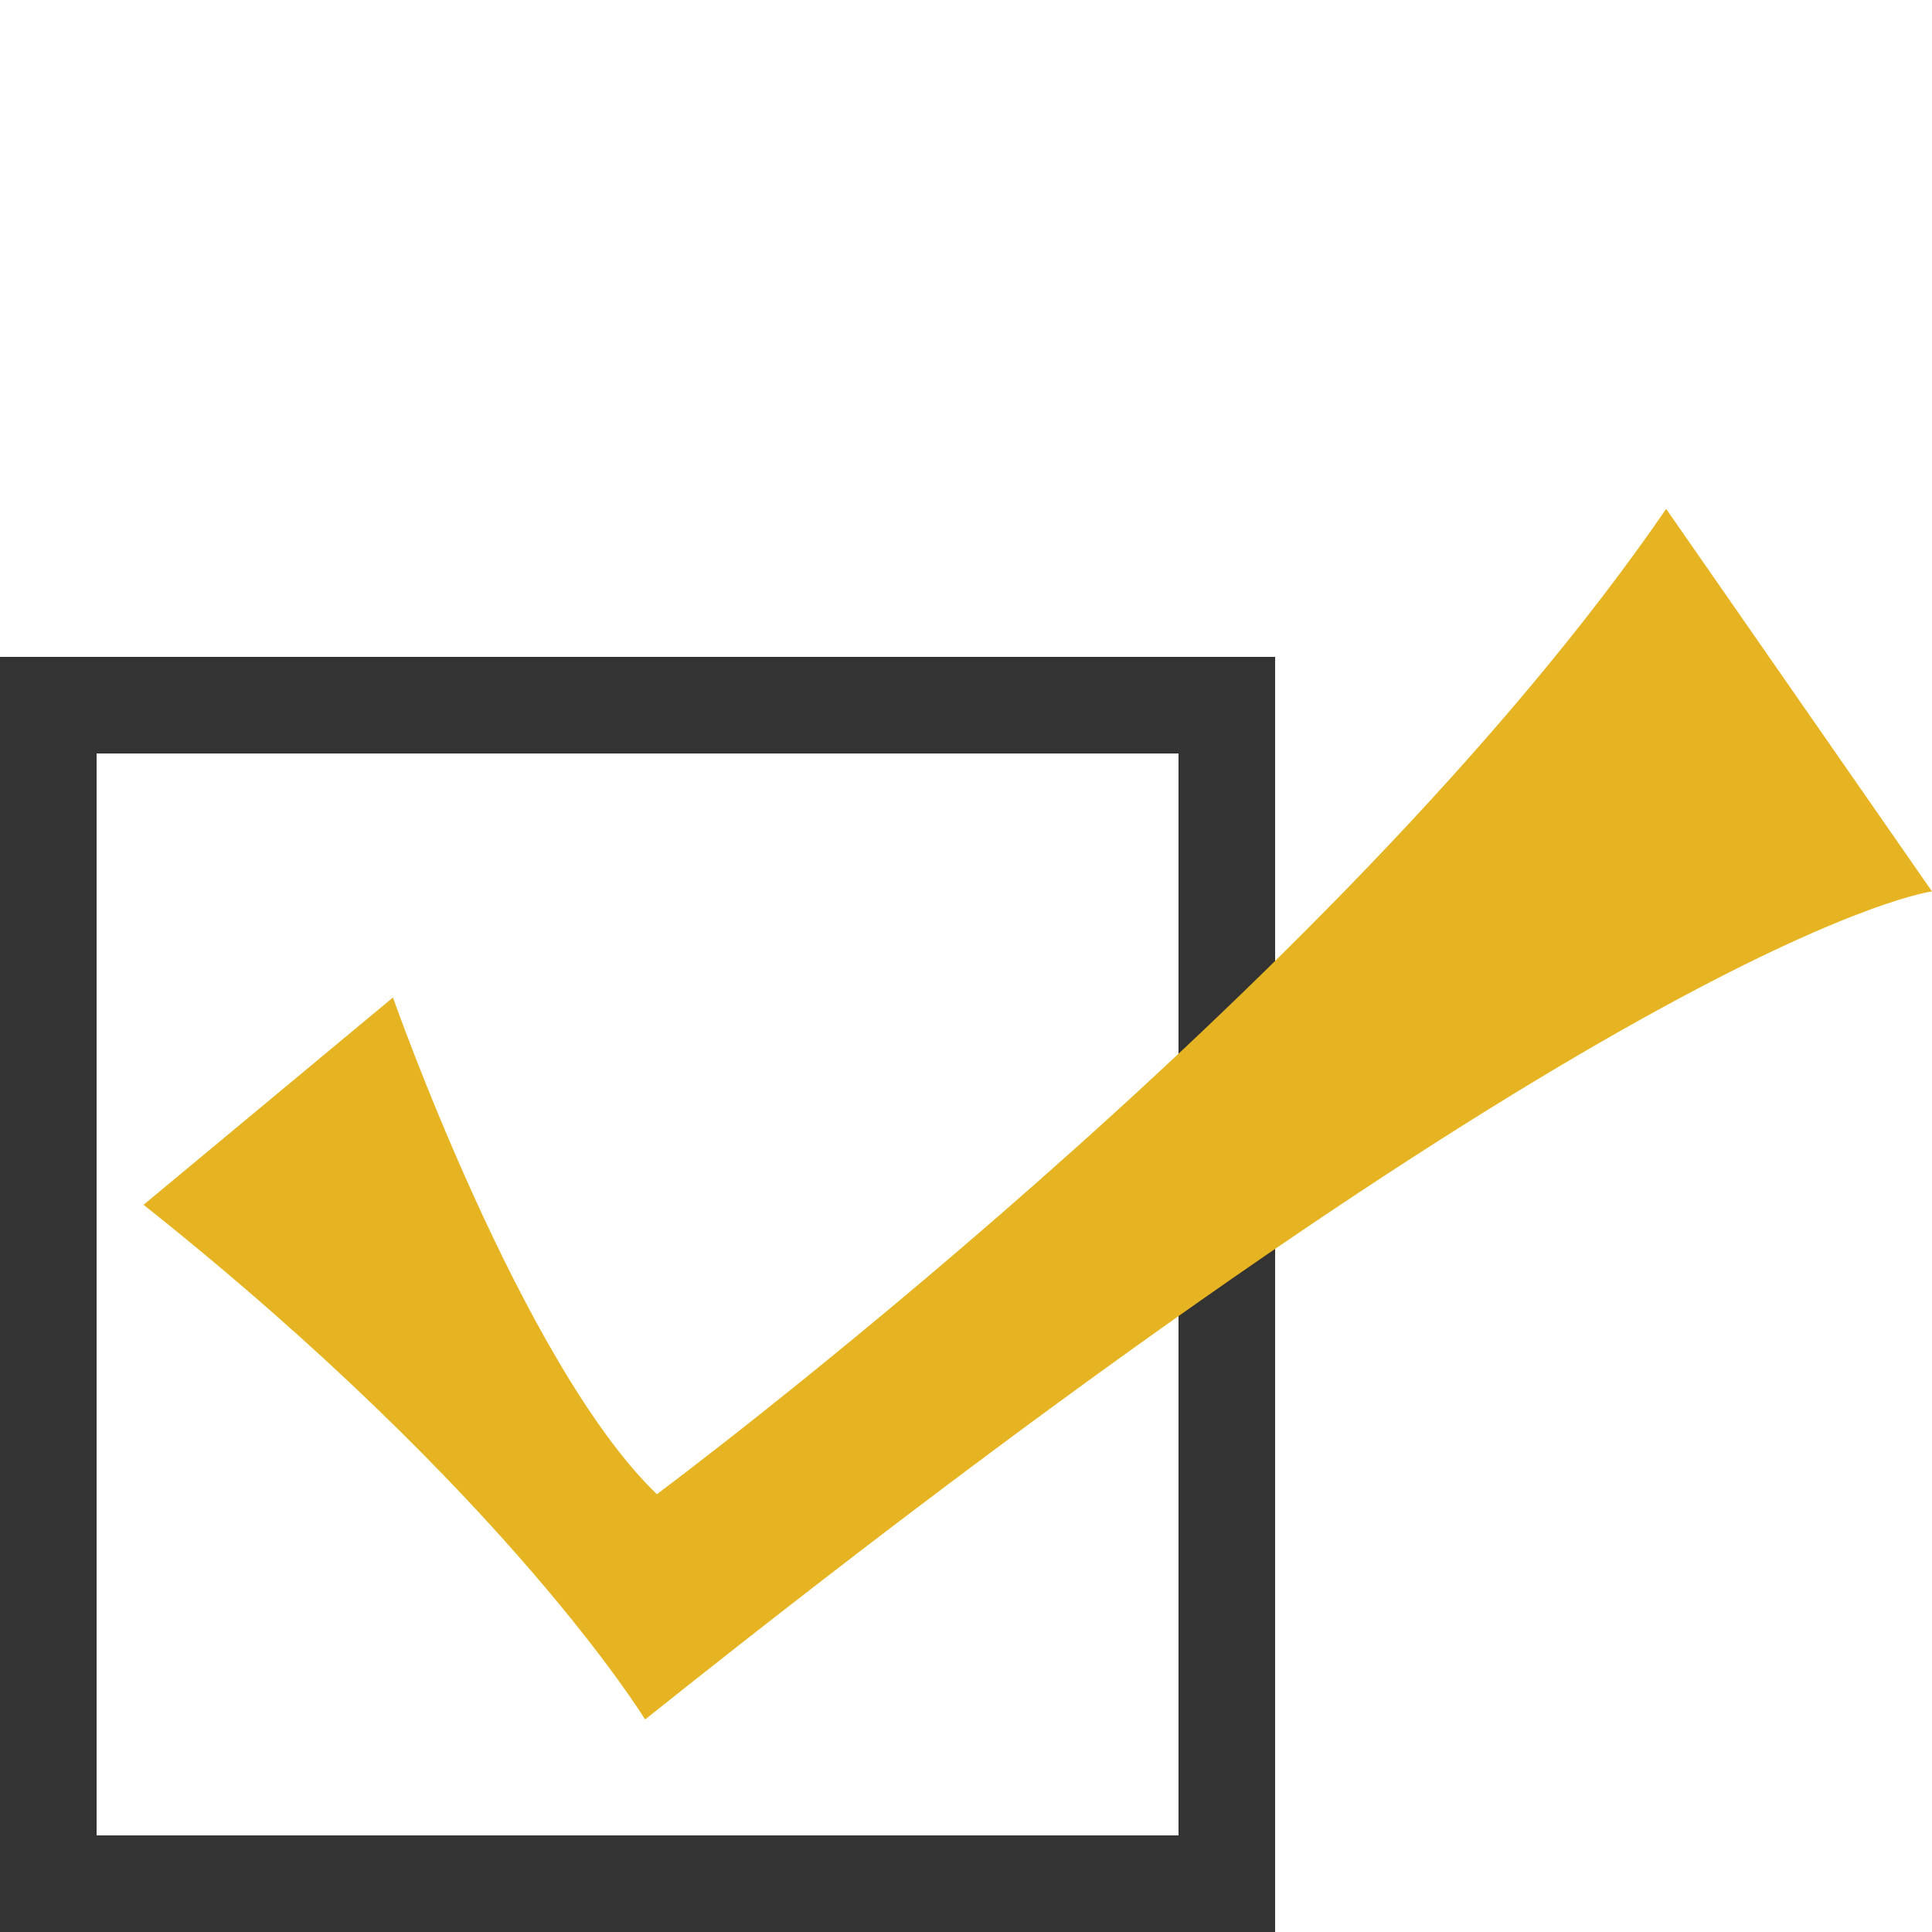
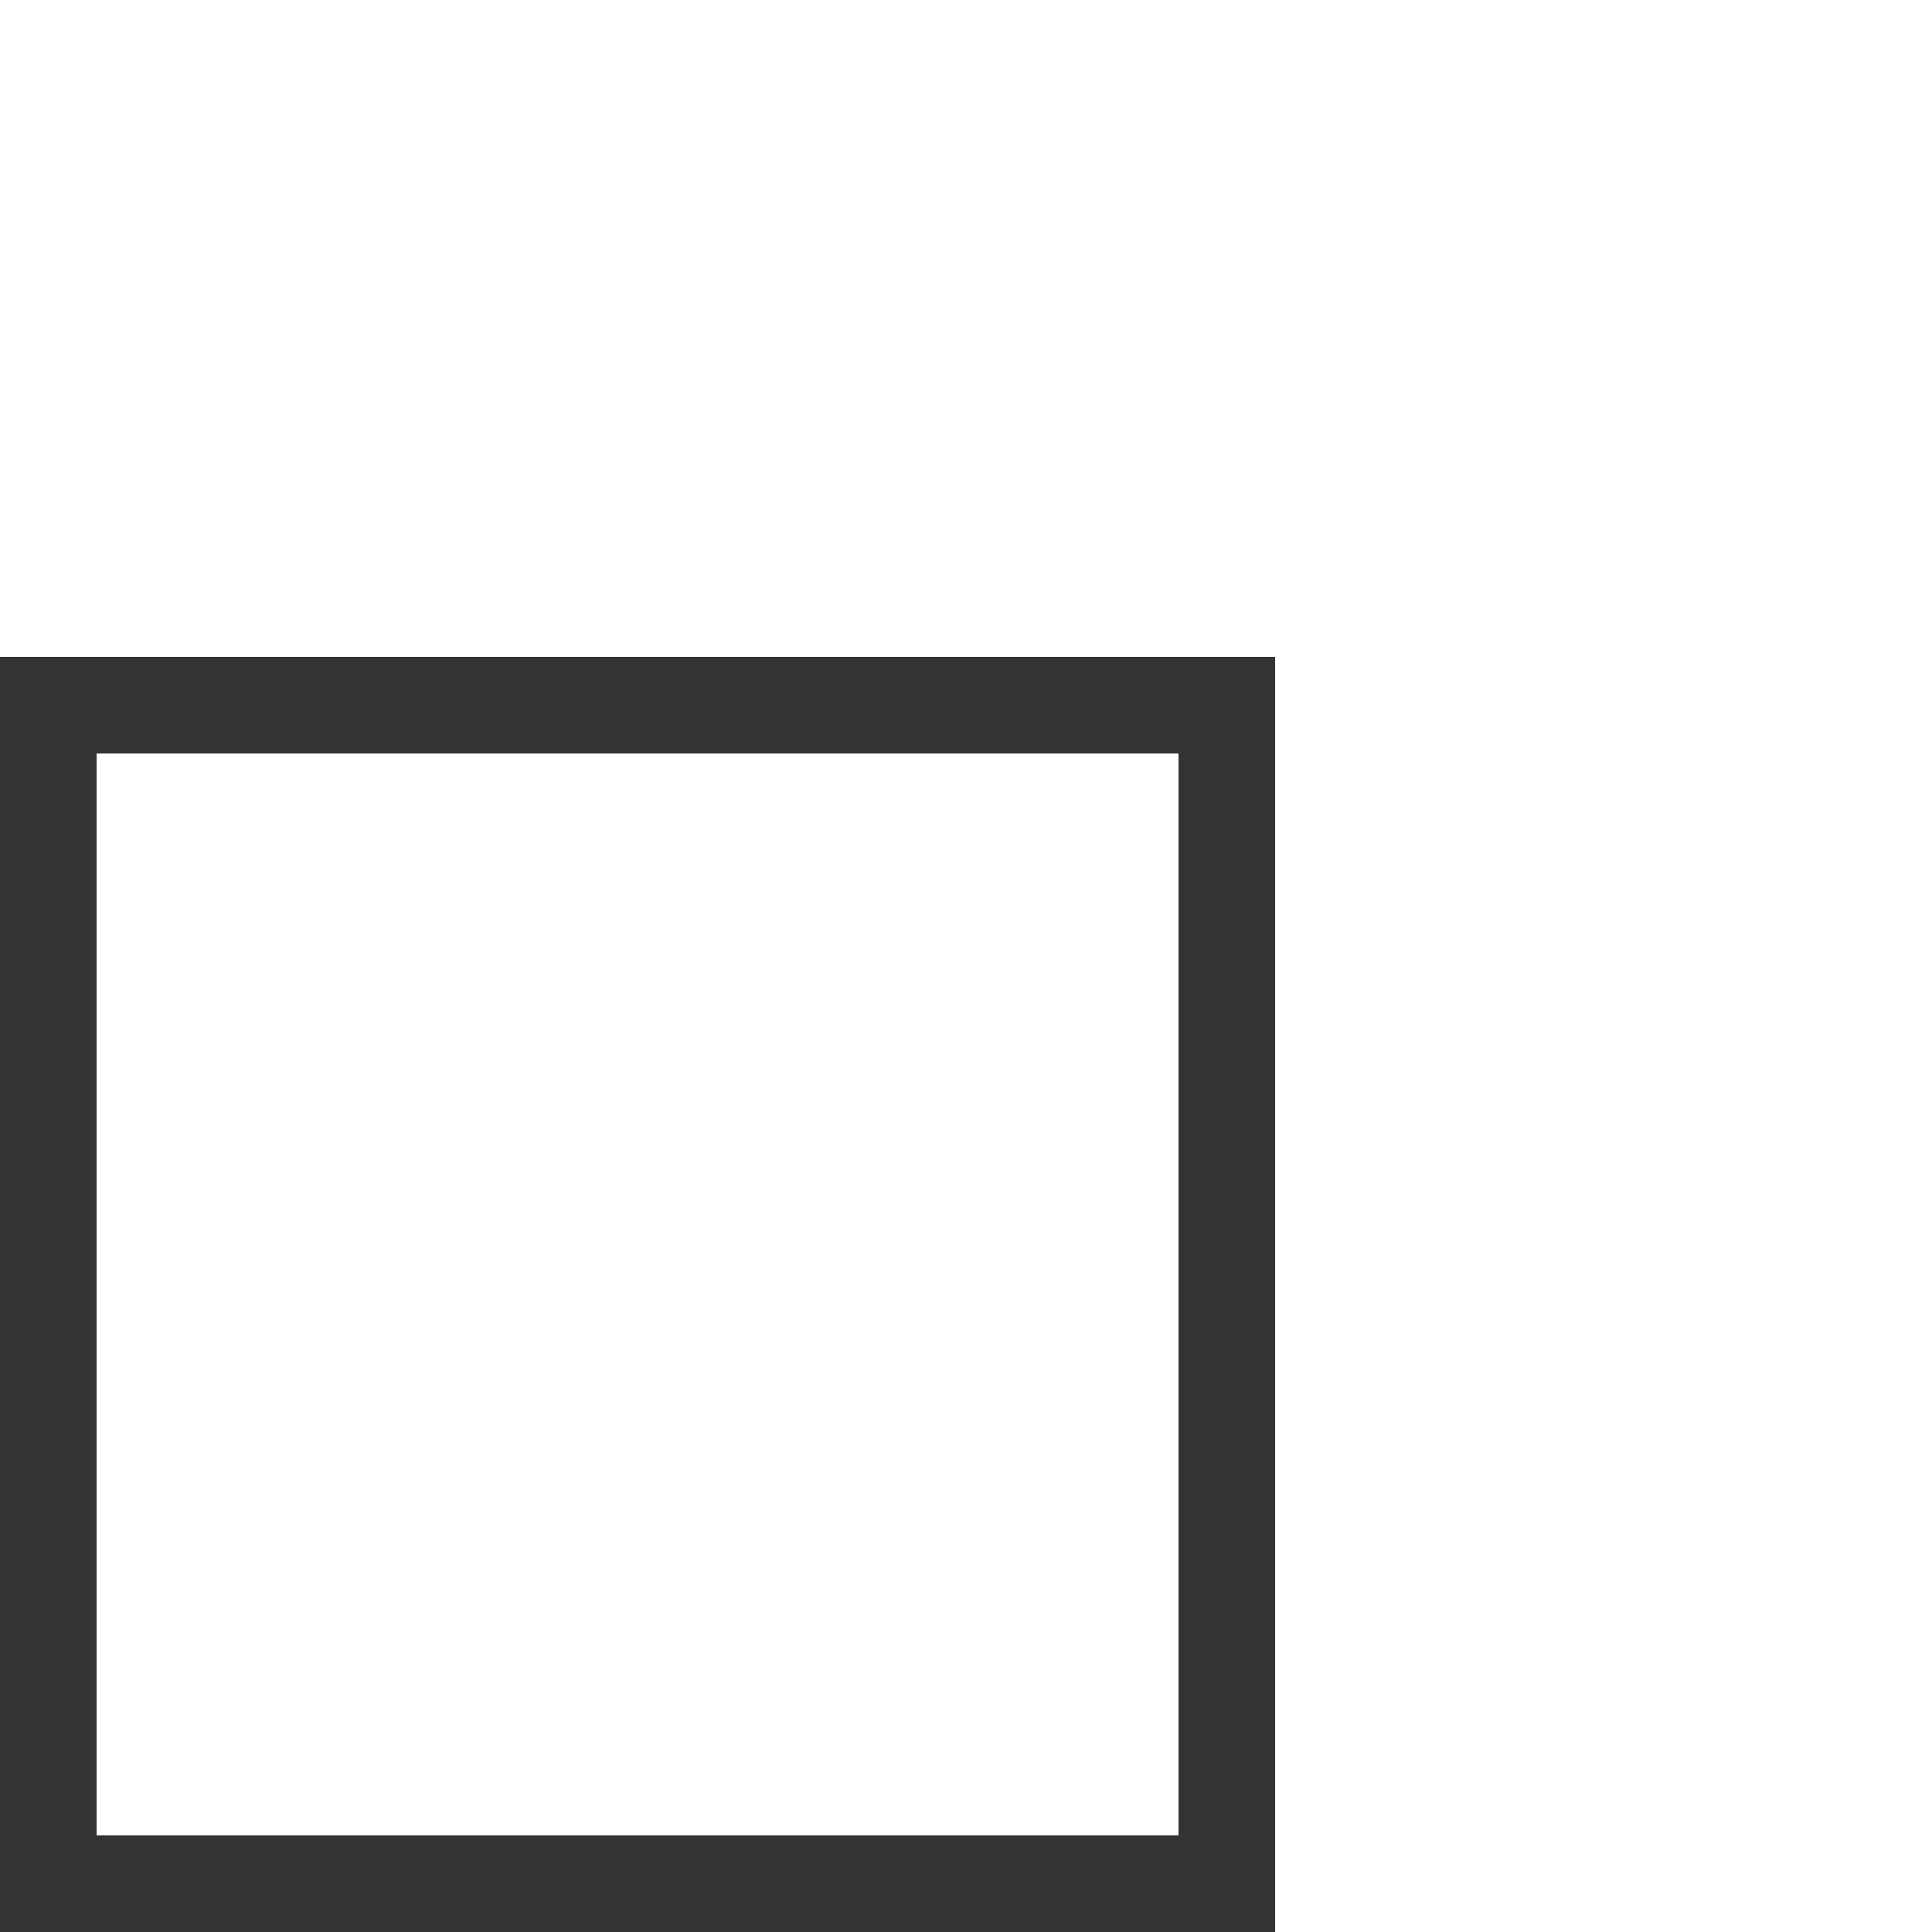
<svg xmlns="http://www.w3.org/2000/svg" id="レイヤー_1" data-name="レイヤー 1" viewBox="0 0 100 100">
  <defs>
    <style>.cls-1{fill:#333;}.cls-2{fill:#e6b422;}</style>
  </defs>
  <title>icon</title>
  <path class="cls-1" d="M61,39V95H5V39H61m5-5H0v66H66V34Z" />
-   <path class="cls-2" d="M7.43,62.36,20.34,51.63S27,70.6,34,77.34c0,0,35.24-26.21,52.24-51L100,46.14S84.76,48,33.39,89C33.39,89,26.29,77.34,7.43,62.36Z" />
</svg>